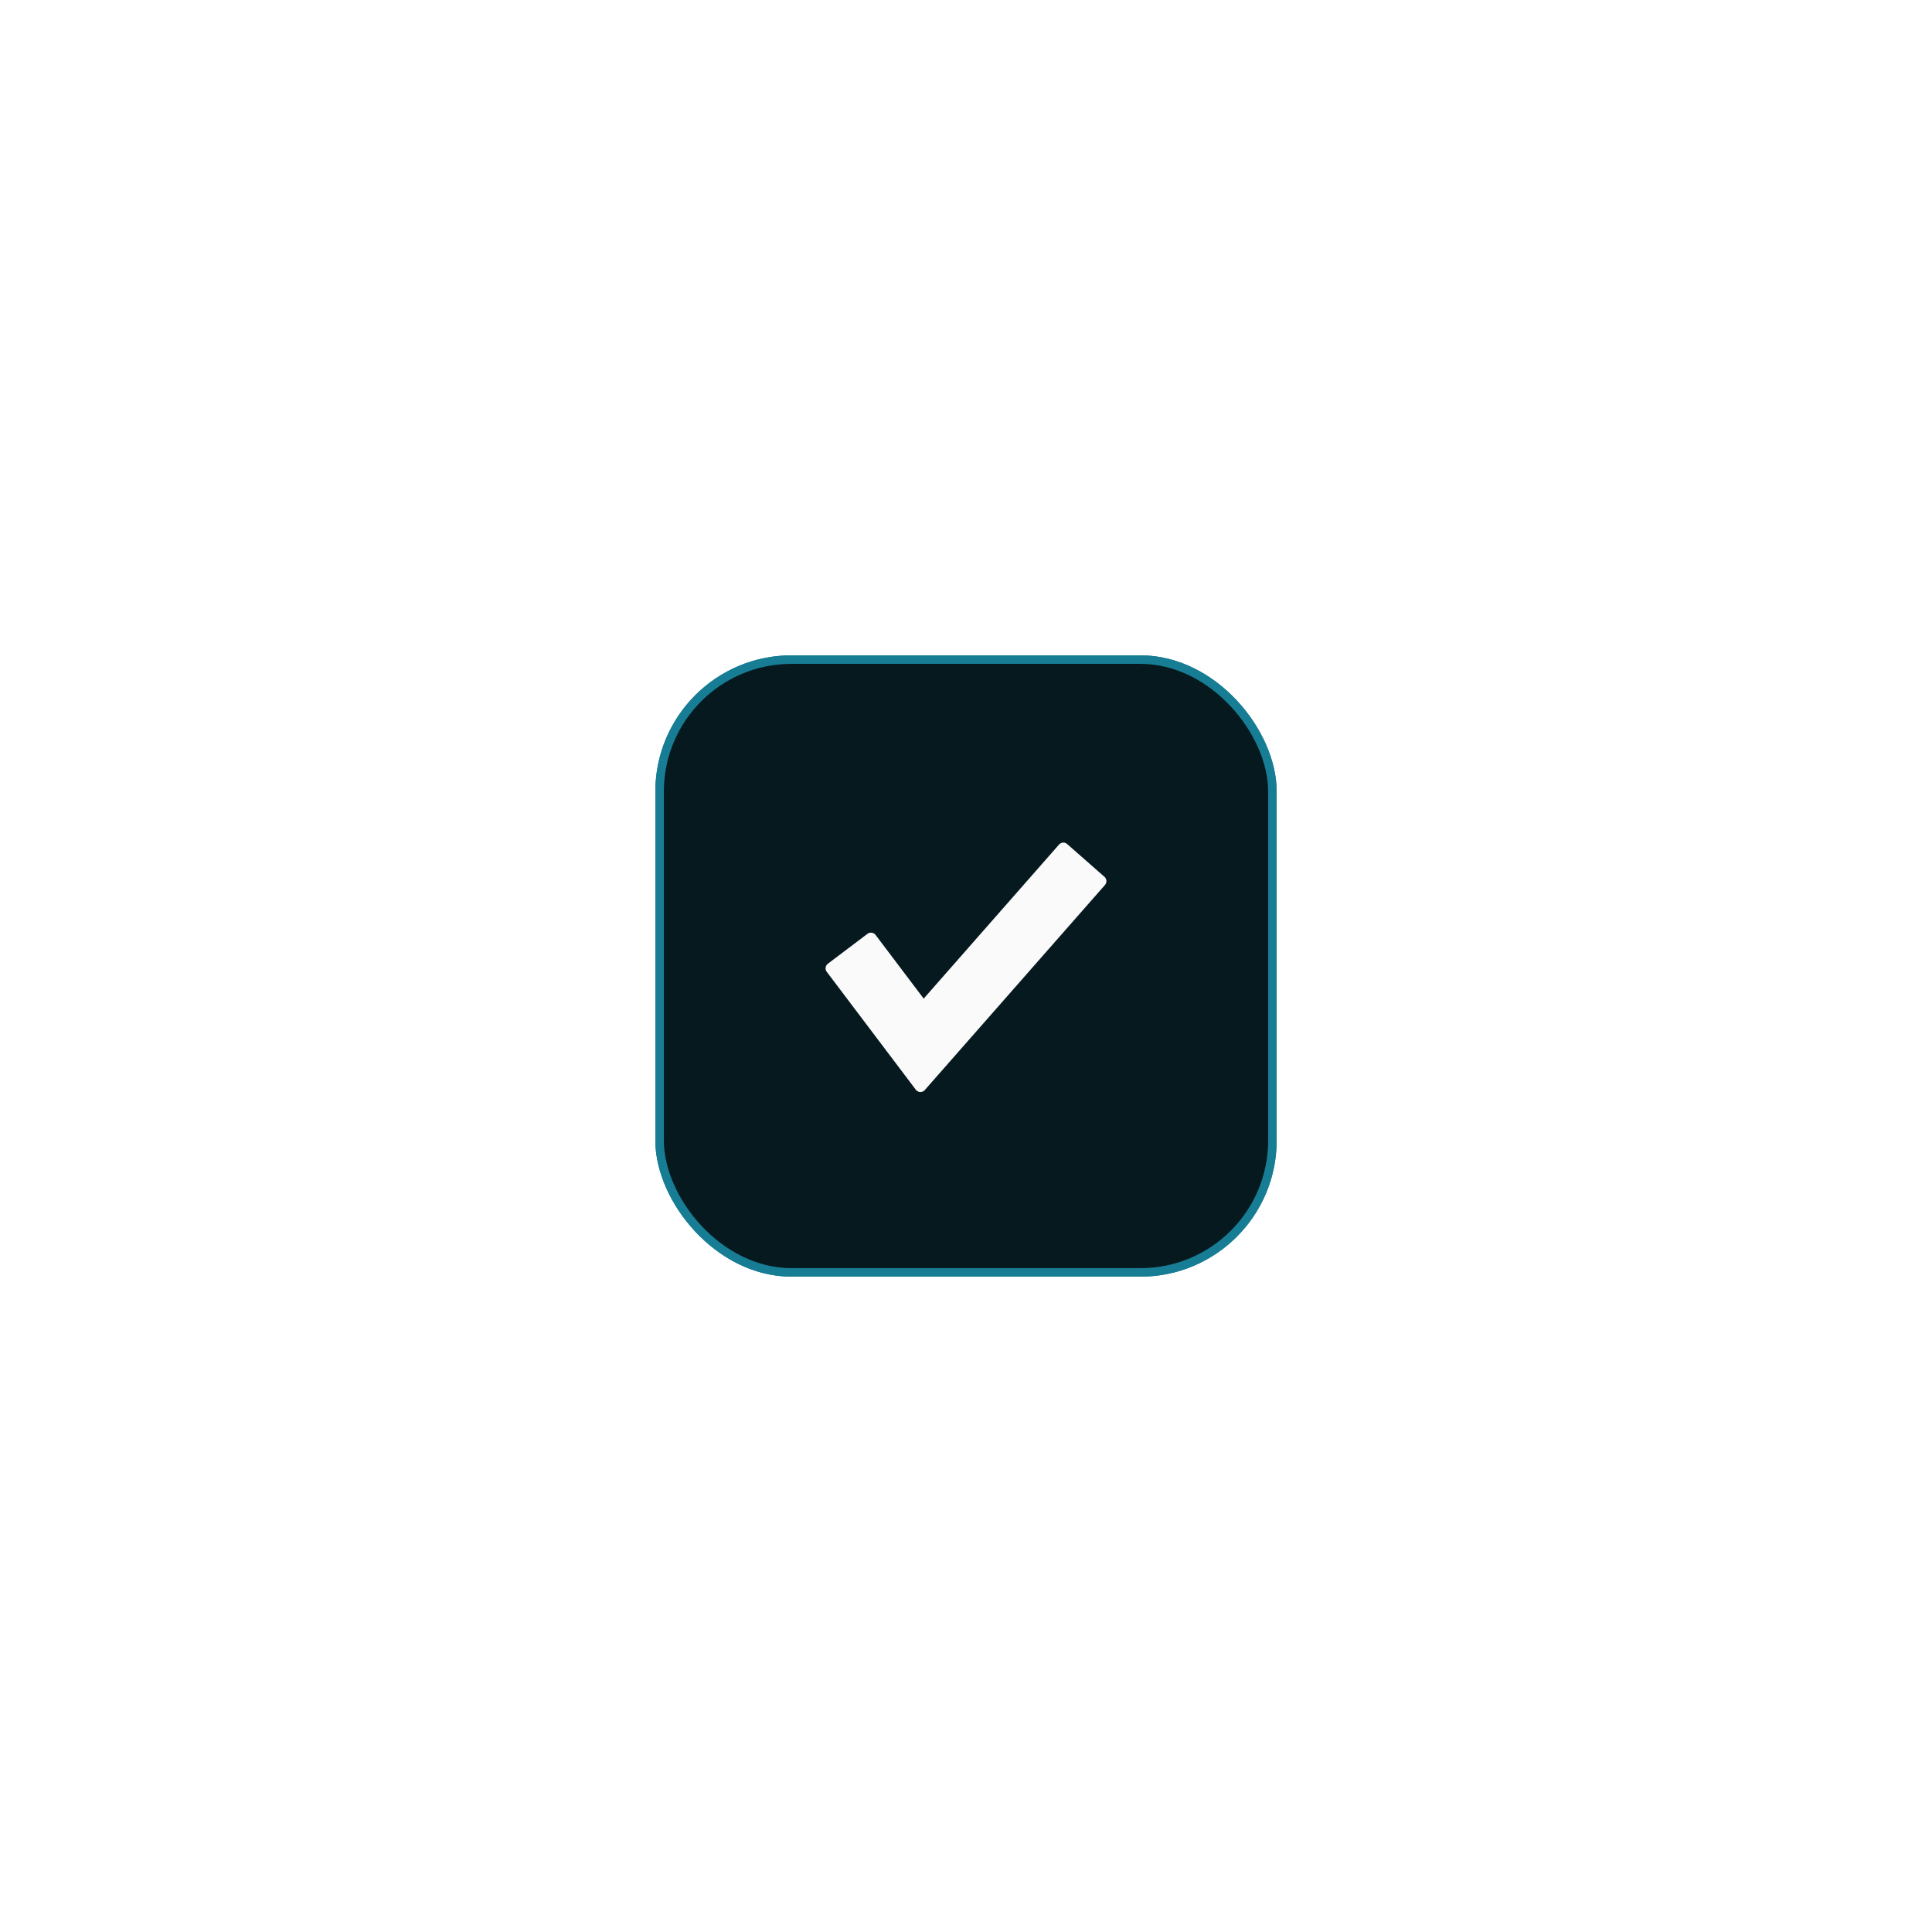
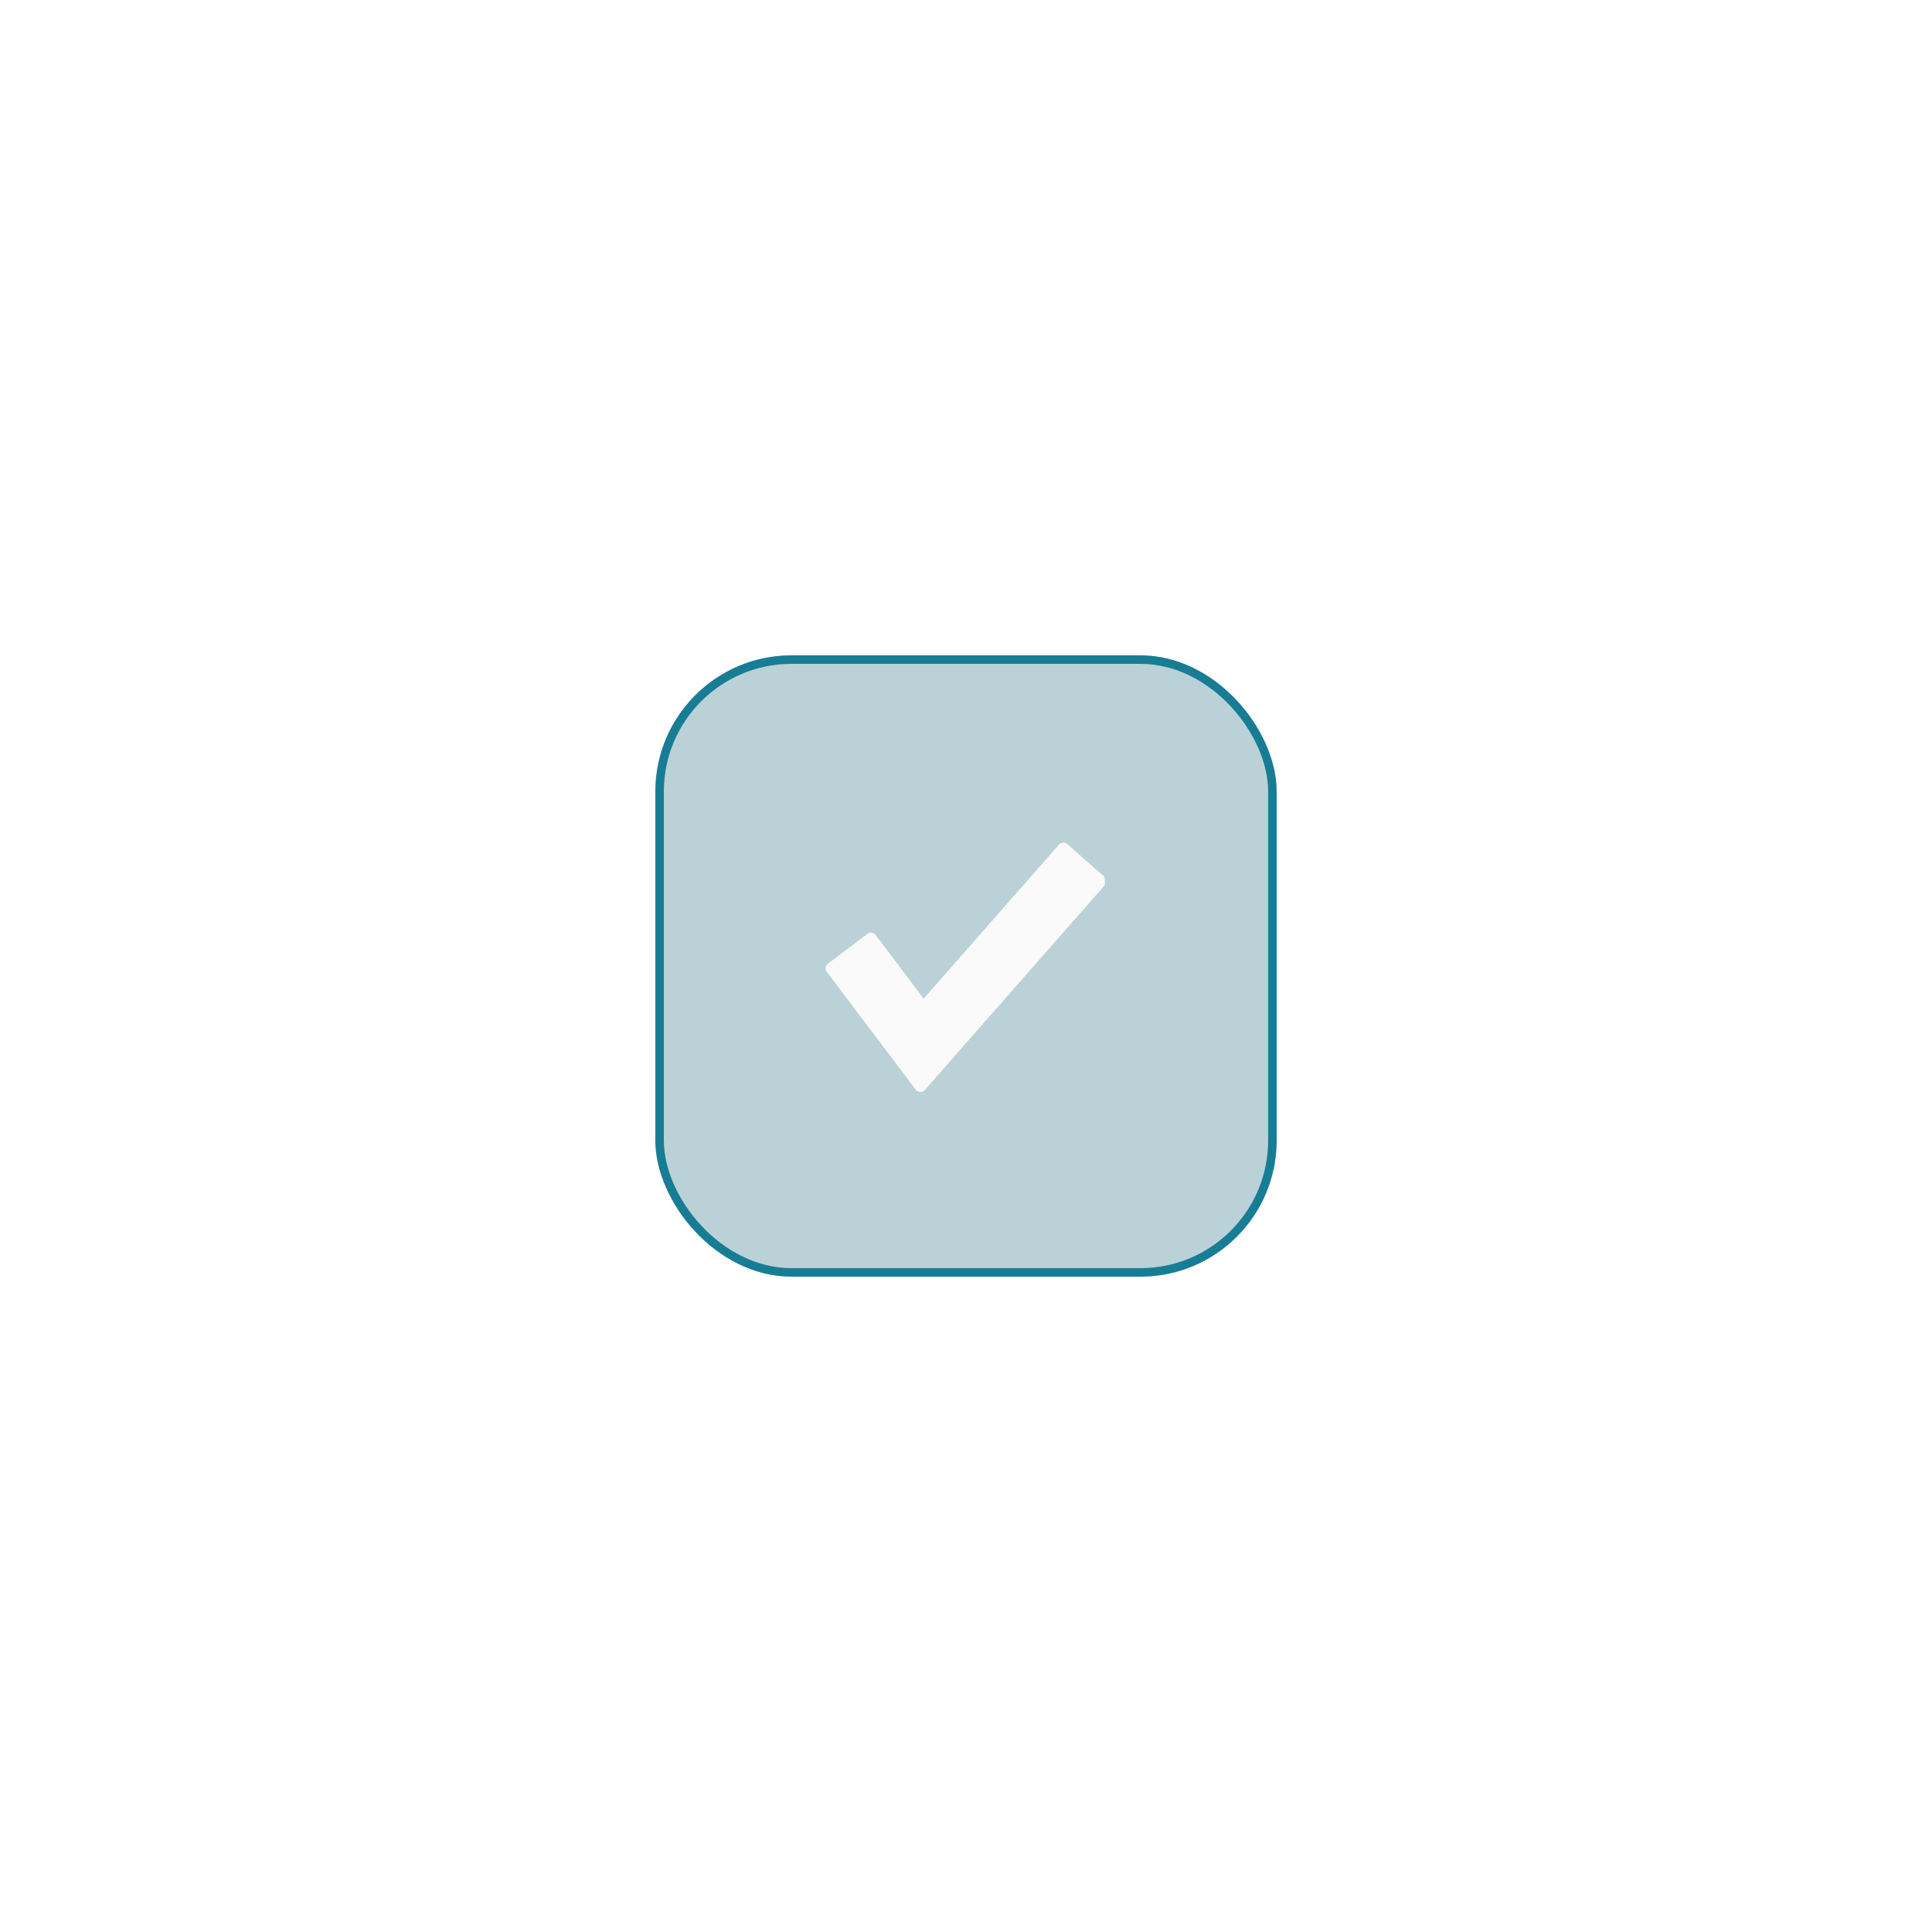
<svg xmlns="http://www.w3.org/2000/svg" width="227" height="227" viewBox="0 0 227 227" fill="none">
  <g filter="url(#filter0_f_76_491)">
    <rect x="77" y="77" width="73" height="73" rx="16" fill="#0D5C74" fill-opacity="0.28" />
    <rect x="77.5" y="77.5" width="72" height="72" rx="15.5" stroke="#177D94" />
  </g>
-   <rect x="77.5" y="77.5" width="72" height="72" rx="15.5" fill="#06191F" stroke="#177D94" />
-   <path d="M129.77 103.022L125.385 99.169C125.251 99.05 125.072 98.989 124.896 99.002C124.717 99.013 124.55 99.096 124.431 99.231L108.528 117.332L102.873 109.847C102.765 109.704 102.604 109.61 102.427 109.586C102.25 109.559 102.069 109.607 101.926 109.716L97.269 113.234C96.971 113.459 96.912 113.883 97.137 114.181L107.607 128.04C107.73 128.202 107.919 128.3 108.122 128.308C108.13 128.308 108.139 128.308 108.147 128.308C108.341 128.308 108.526 128.225 108.655 128.078L129.831 103.976C130.078 103.696 130.051 103.268 129.77 103.022Z" fill="#FAFAFA" />
+   <path d="M129.77 103.022L125.385 99.169C125.251 99.05 125.072 98.989 124.896 99.002C124.717 99.013 124.55 99.096 124.431 99.231L108.528 117.332L102.873 109.847C102.765 109.704 102.604 109.61 102.427 109.586C102.25 109.559 102.069 109.607 101.926 109.716L97.269 113.234C96.971 113.459 96.912 113.883 97.137 114.181L107.607 128.04C107.73 128.202 107.919 128.3 108.122 128.308C108.13 128.308 108.139 128.308 108.147 128.308C108.341 128.308 108.526 128.225 108.655 128.078L129.831 103.976Z" fill="#FAFAFA" />
  <defs>
    <filter id="filter0_f_76_491" x="0" y="0" width="227" height="227" filterUnits="userSpaceOnUse" color-interpolation-filters="sRGB">
      <feFlood flood-opacity="0" result="BackgroundImageFix" />
      <feBlend mode="normal" in="SourceGraphic" in2="BackgroundImageFix" result="shape" />
      <feGaussianBlur stdDeviation="38.5" result="effect1_foregroundBlur_76_491" />
    </filter>
  </defs>
</svg>